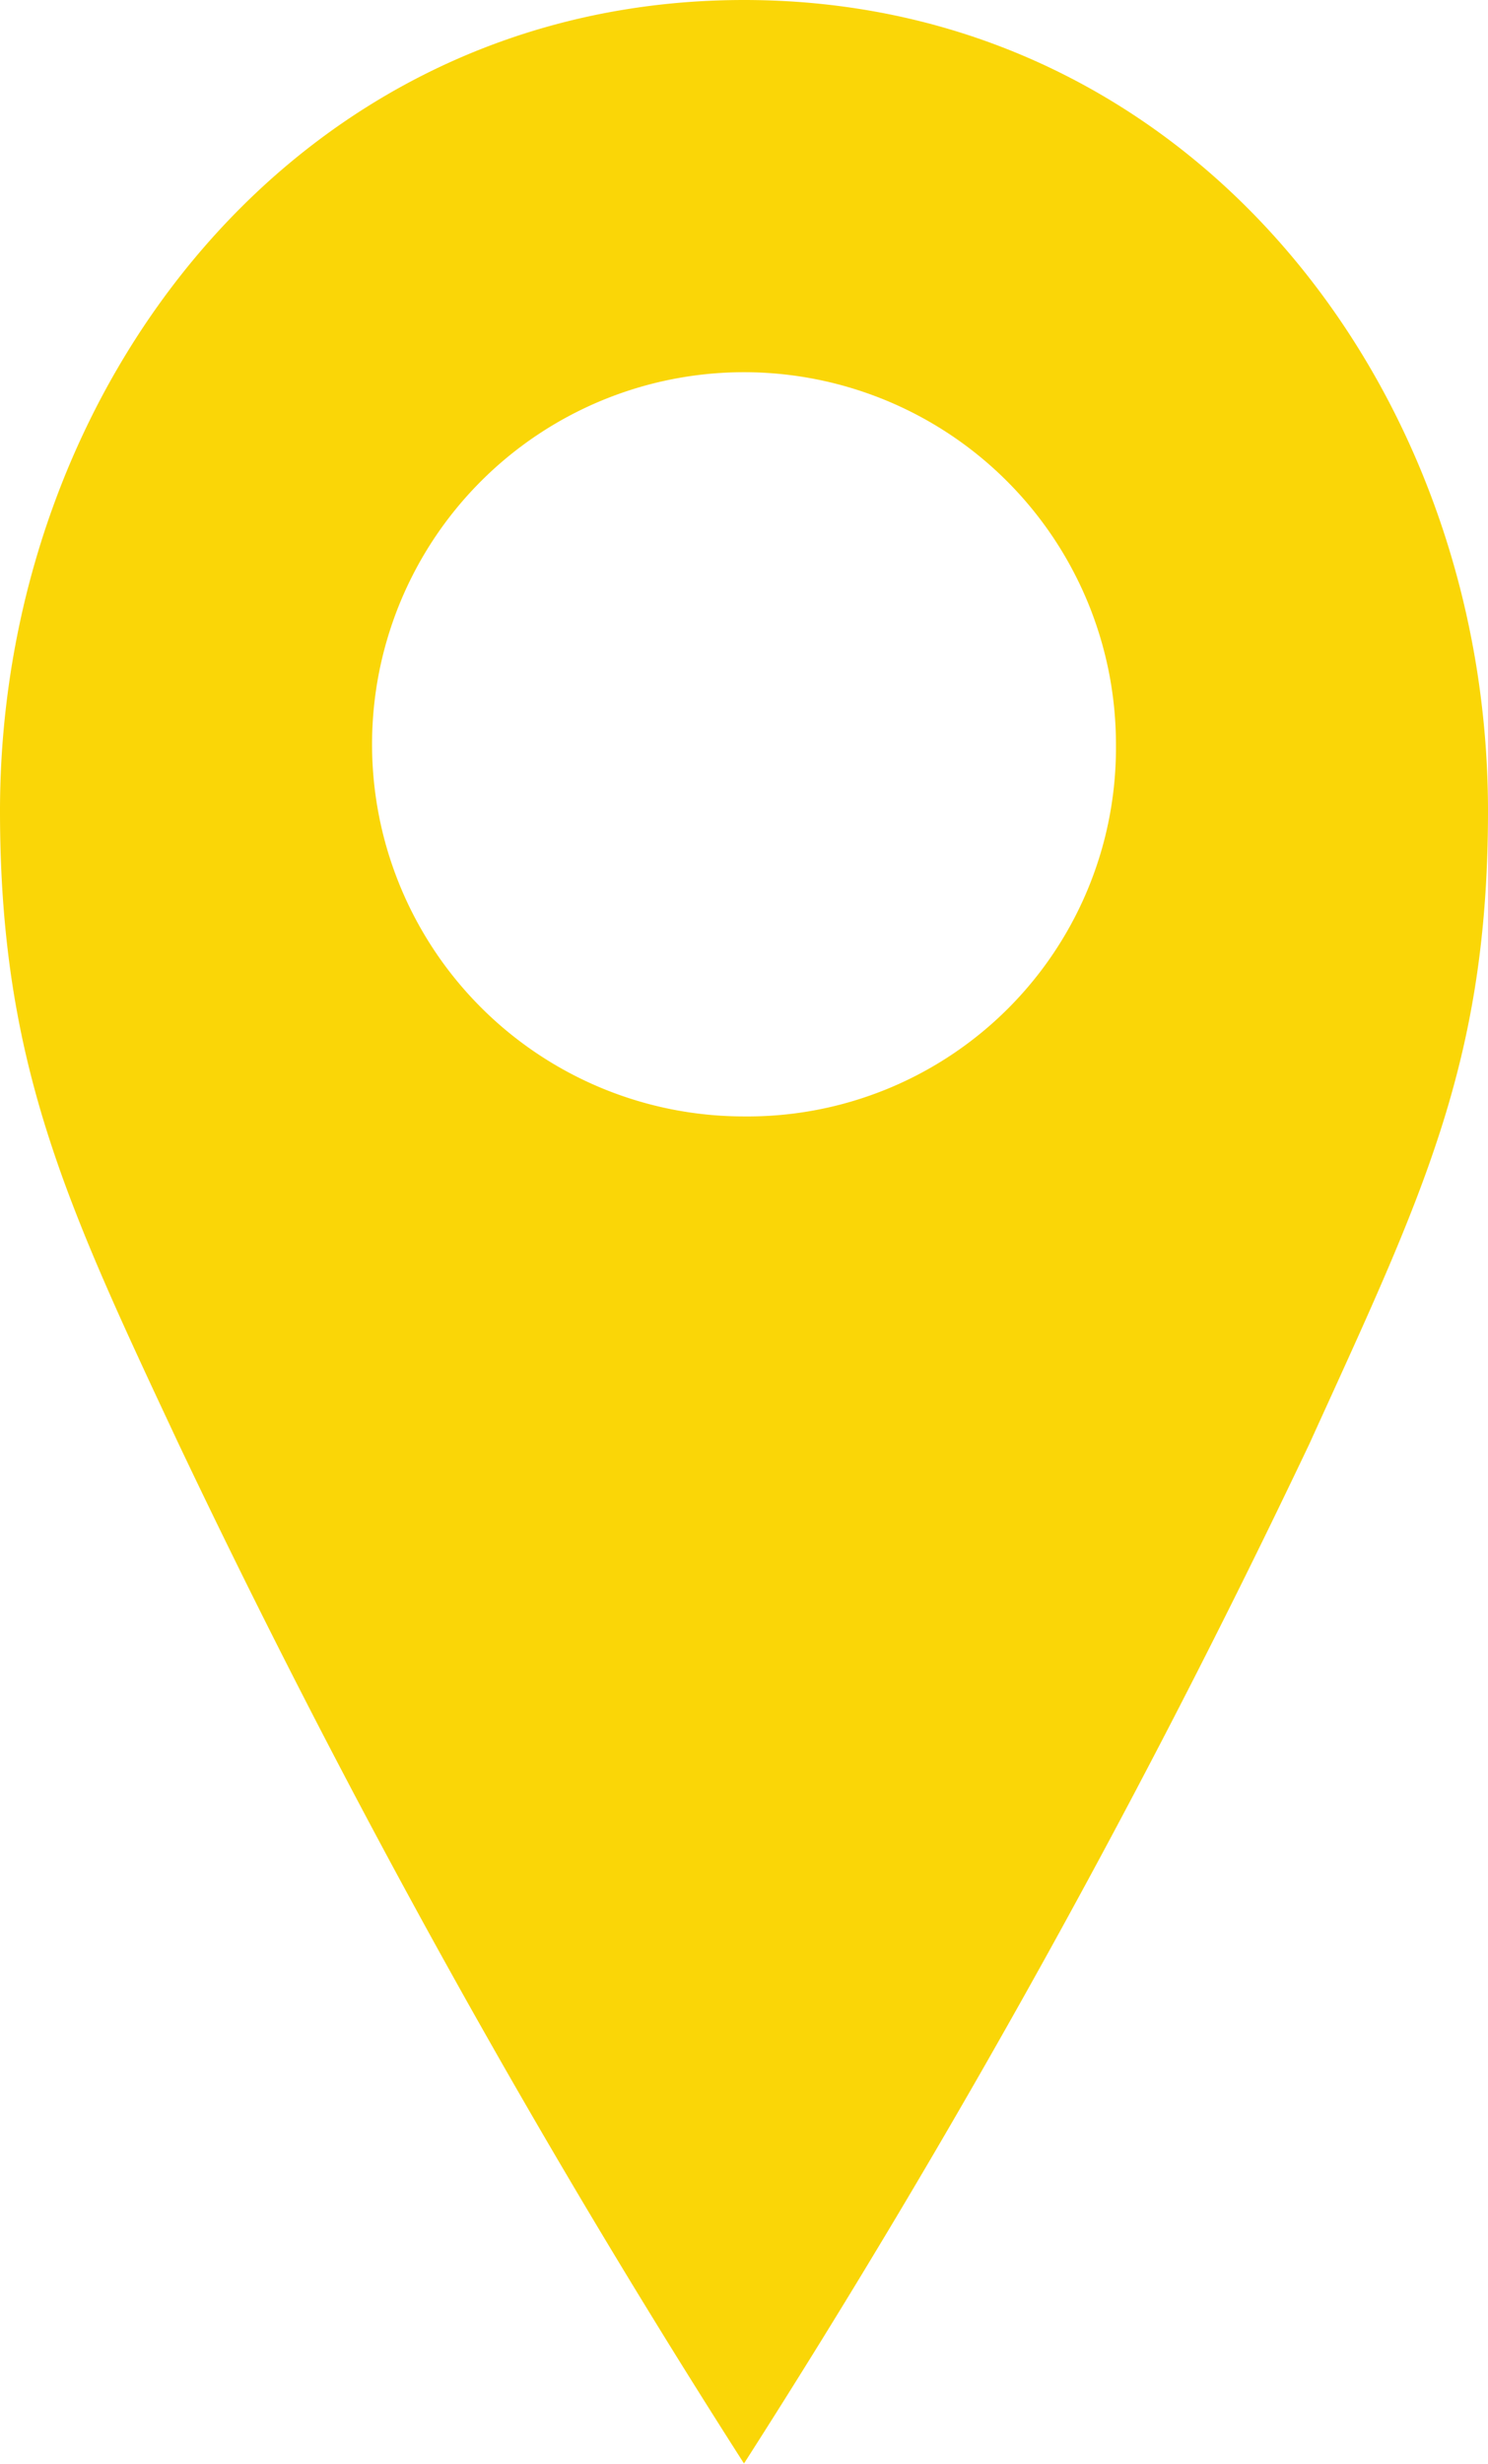
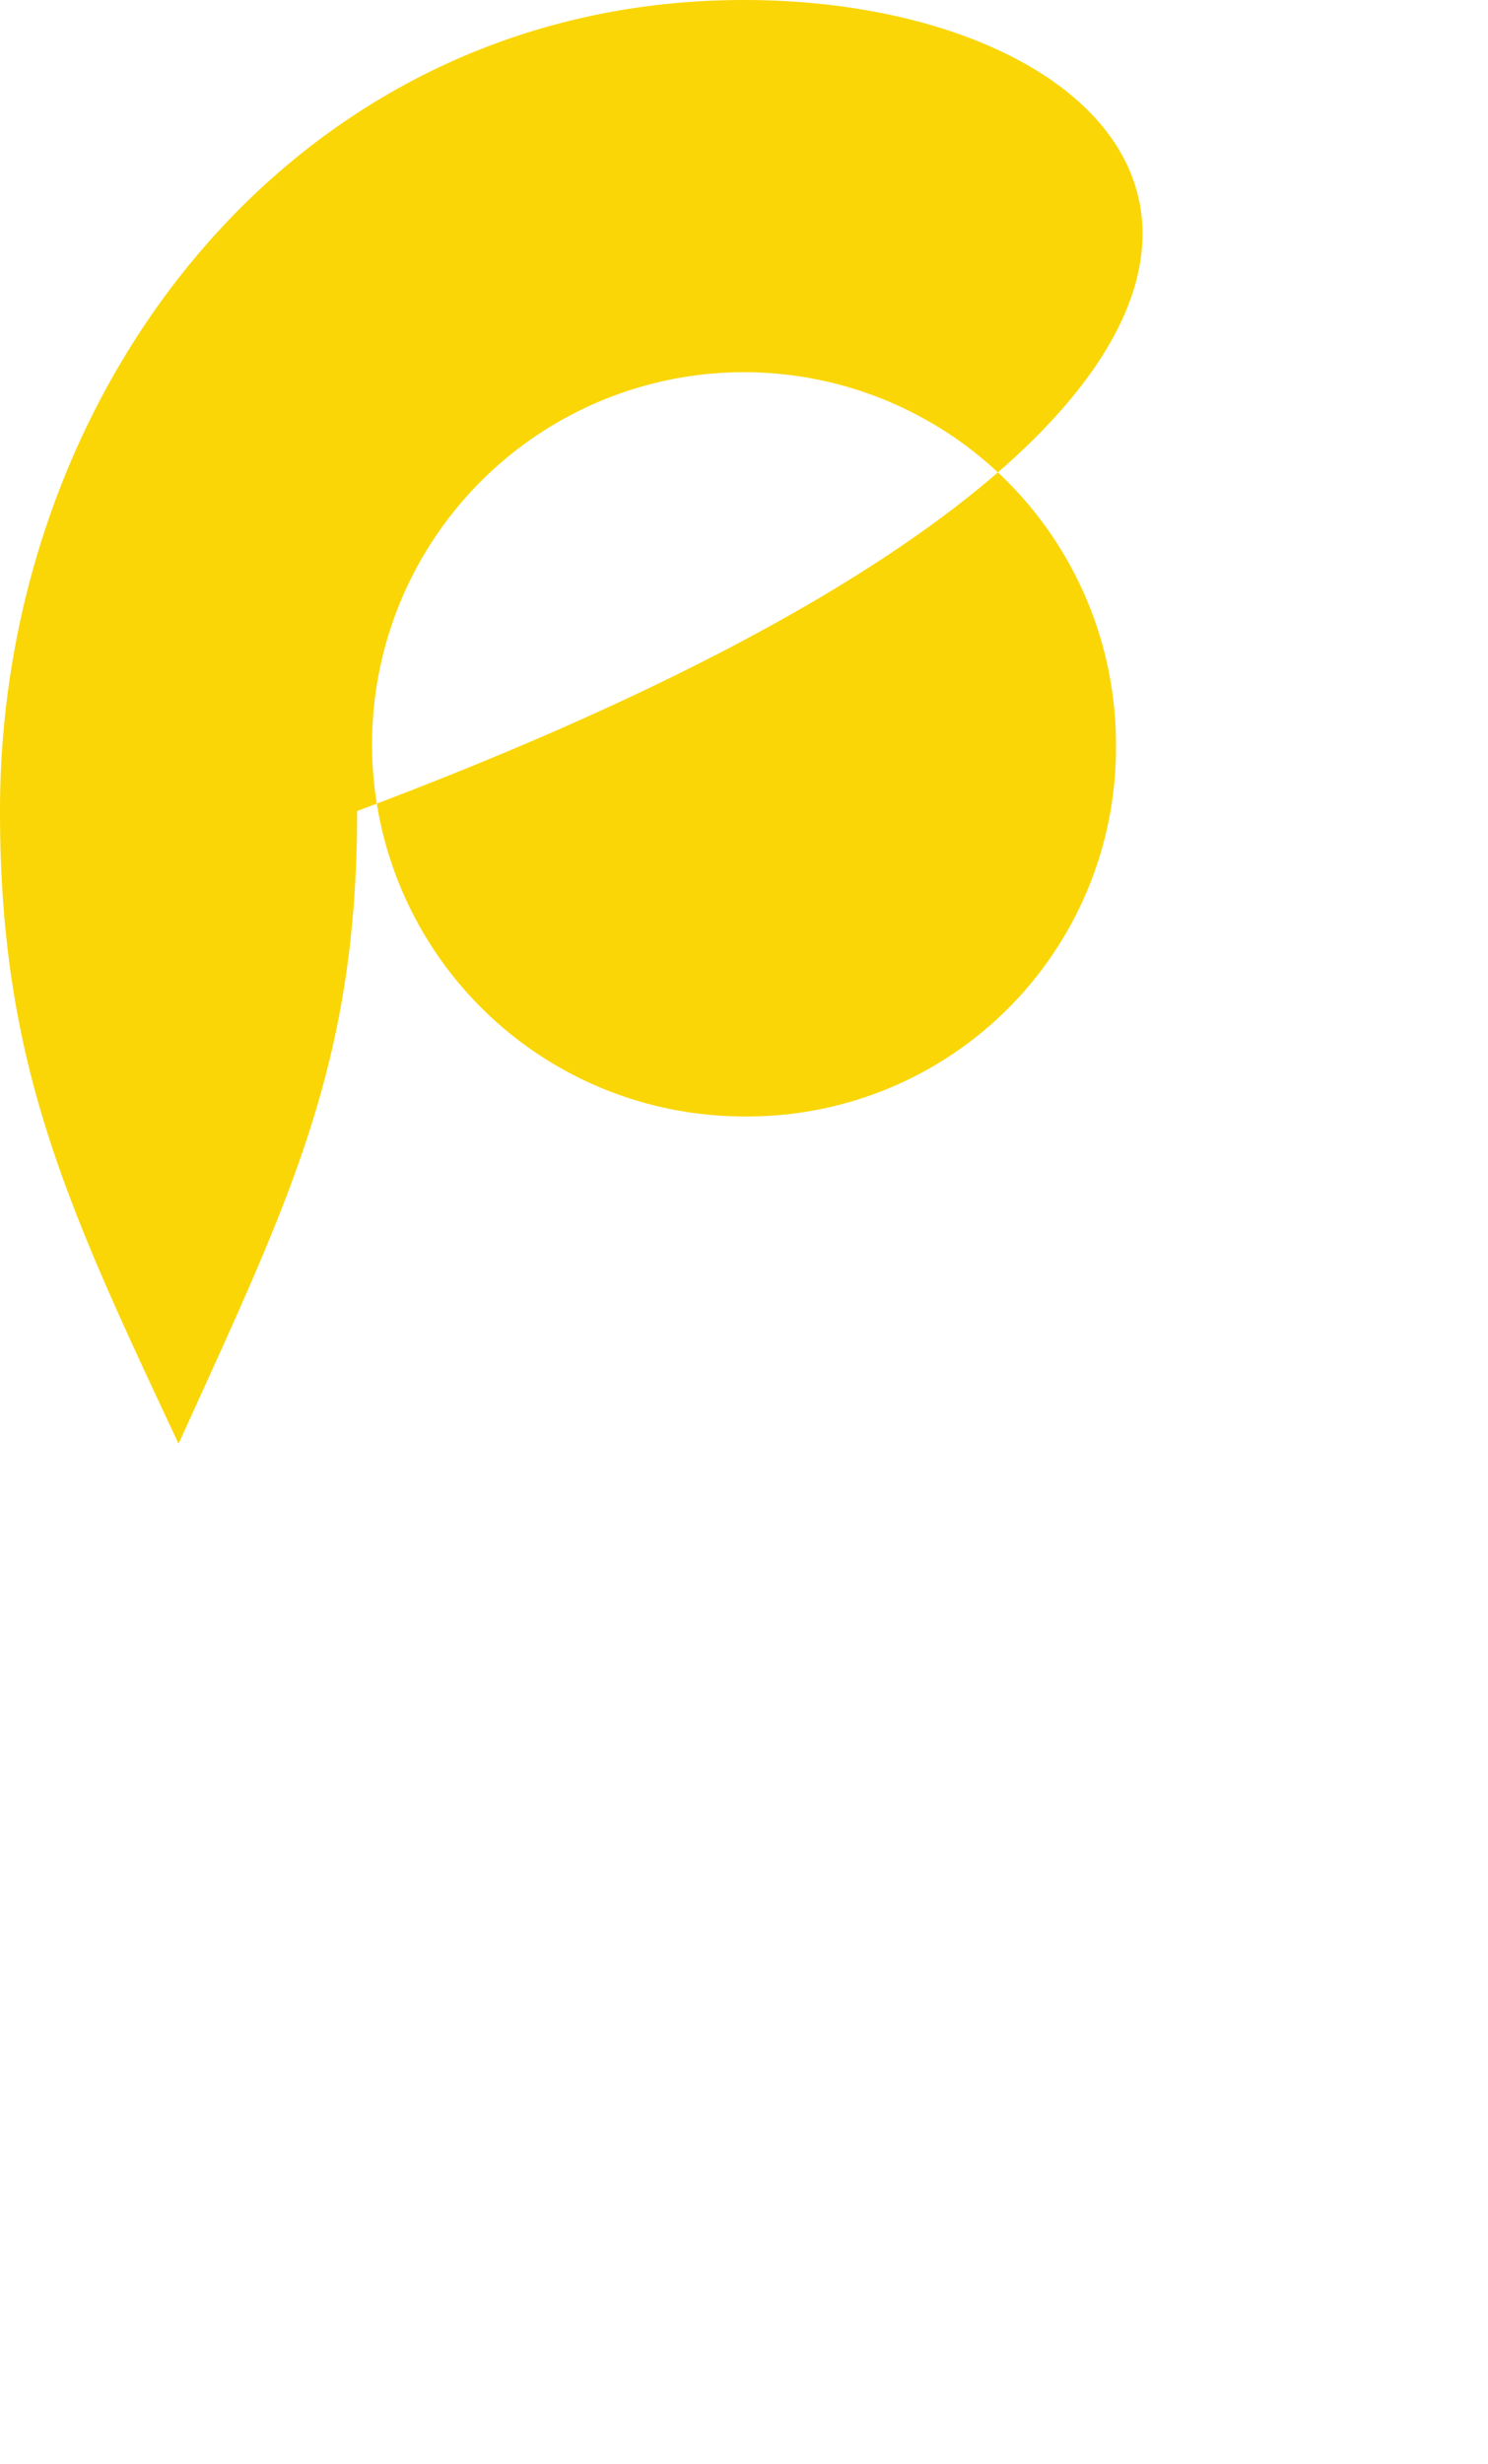
<svg xmlns="http://www.w3.org/2000/svg" width="13.766" height="22.783" viewBox="0 0 13.766 22.783">
-   <path id="Tracé_308" data-name="Tracé 308" d="M342.331,176.552c-4.13,0-6.883,3.579-6.883,7.5,0,2.34.619,3.648,1.652,5.851a85.825,85.825,0,0,0,5.231,9.43,85.825,85.825,0,0,0,5.231-9.43c1.032-2.271,1.652-3.51,1.652-5.851C349.214,180.131,346.461,176.552,342.331,176.552Zm0,10.324a3.441,3.441,0,1,1,3.441-3.441A3.408,3.408,0,0,1,342.331,186.876Z" transform="translate(-335.448 -176.552)" fill="#fad607" />
+   <path id="Tracé_308" data-name="Tracé 308" d="M342.331,176.552c-4.13,0-6.883,3.579-6.883,7.5,0,2.34.619,3.648,1.652,5.851c1.032-2.271,1.652-3.51,1.652-5.851C349.214,180.131,346.461,176.552,342.331,176.552Zm0,10.324a3.441,3.441,0,1,1,3.441-3.441A3.408,3.408,0,0,1,342.331,186.876Z" transform="translate(-335.448 -176.552)" fill="#fad607" />
</svg>